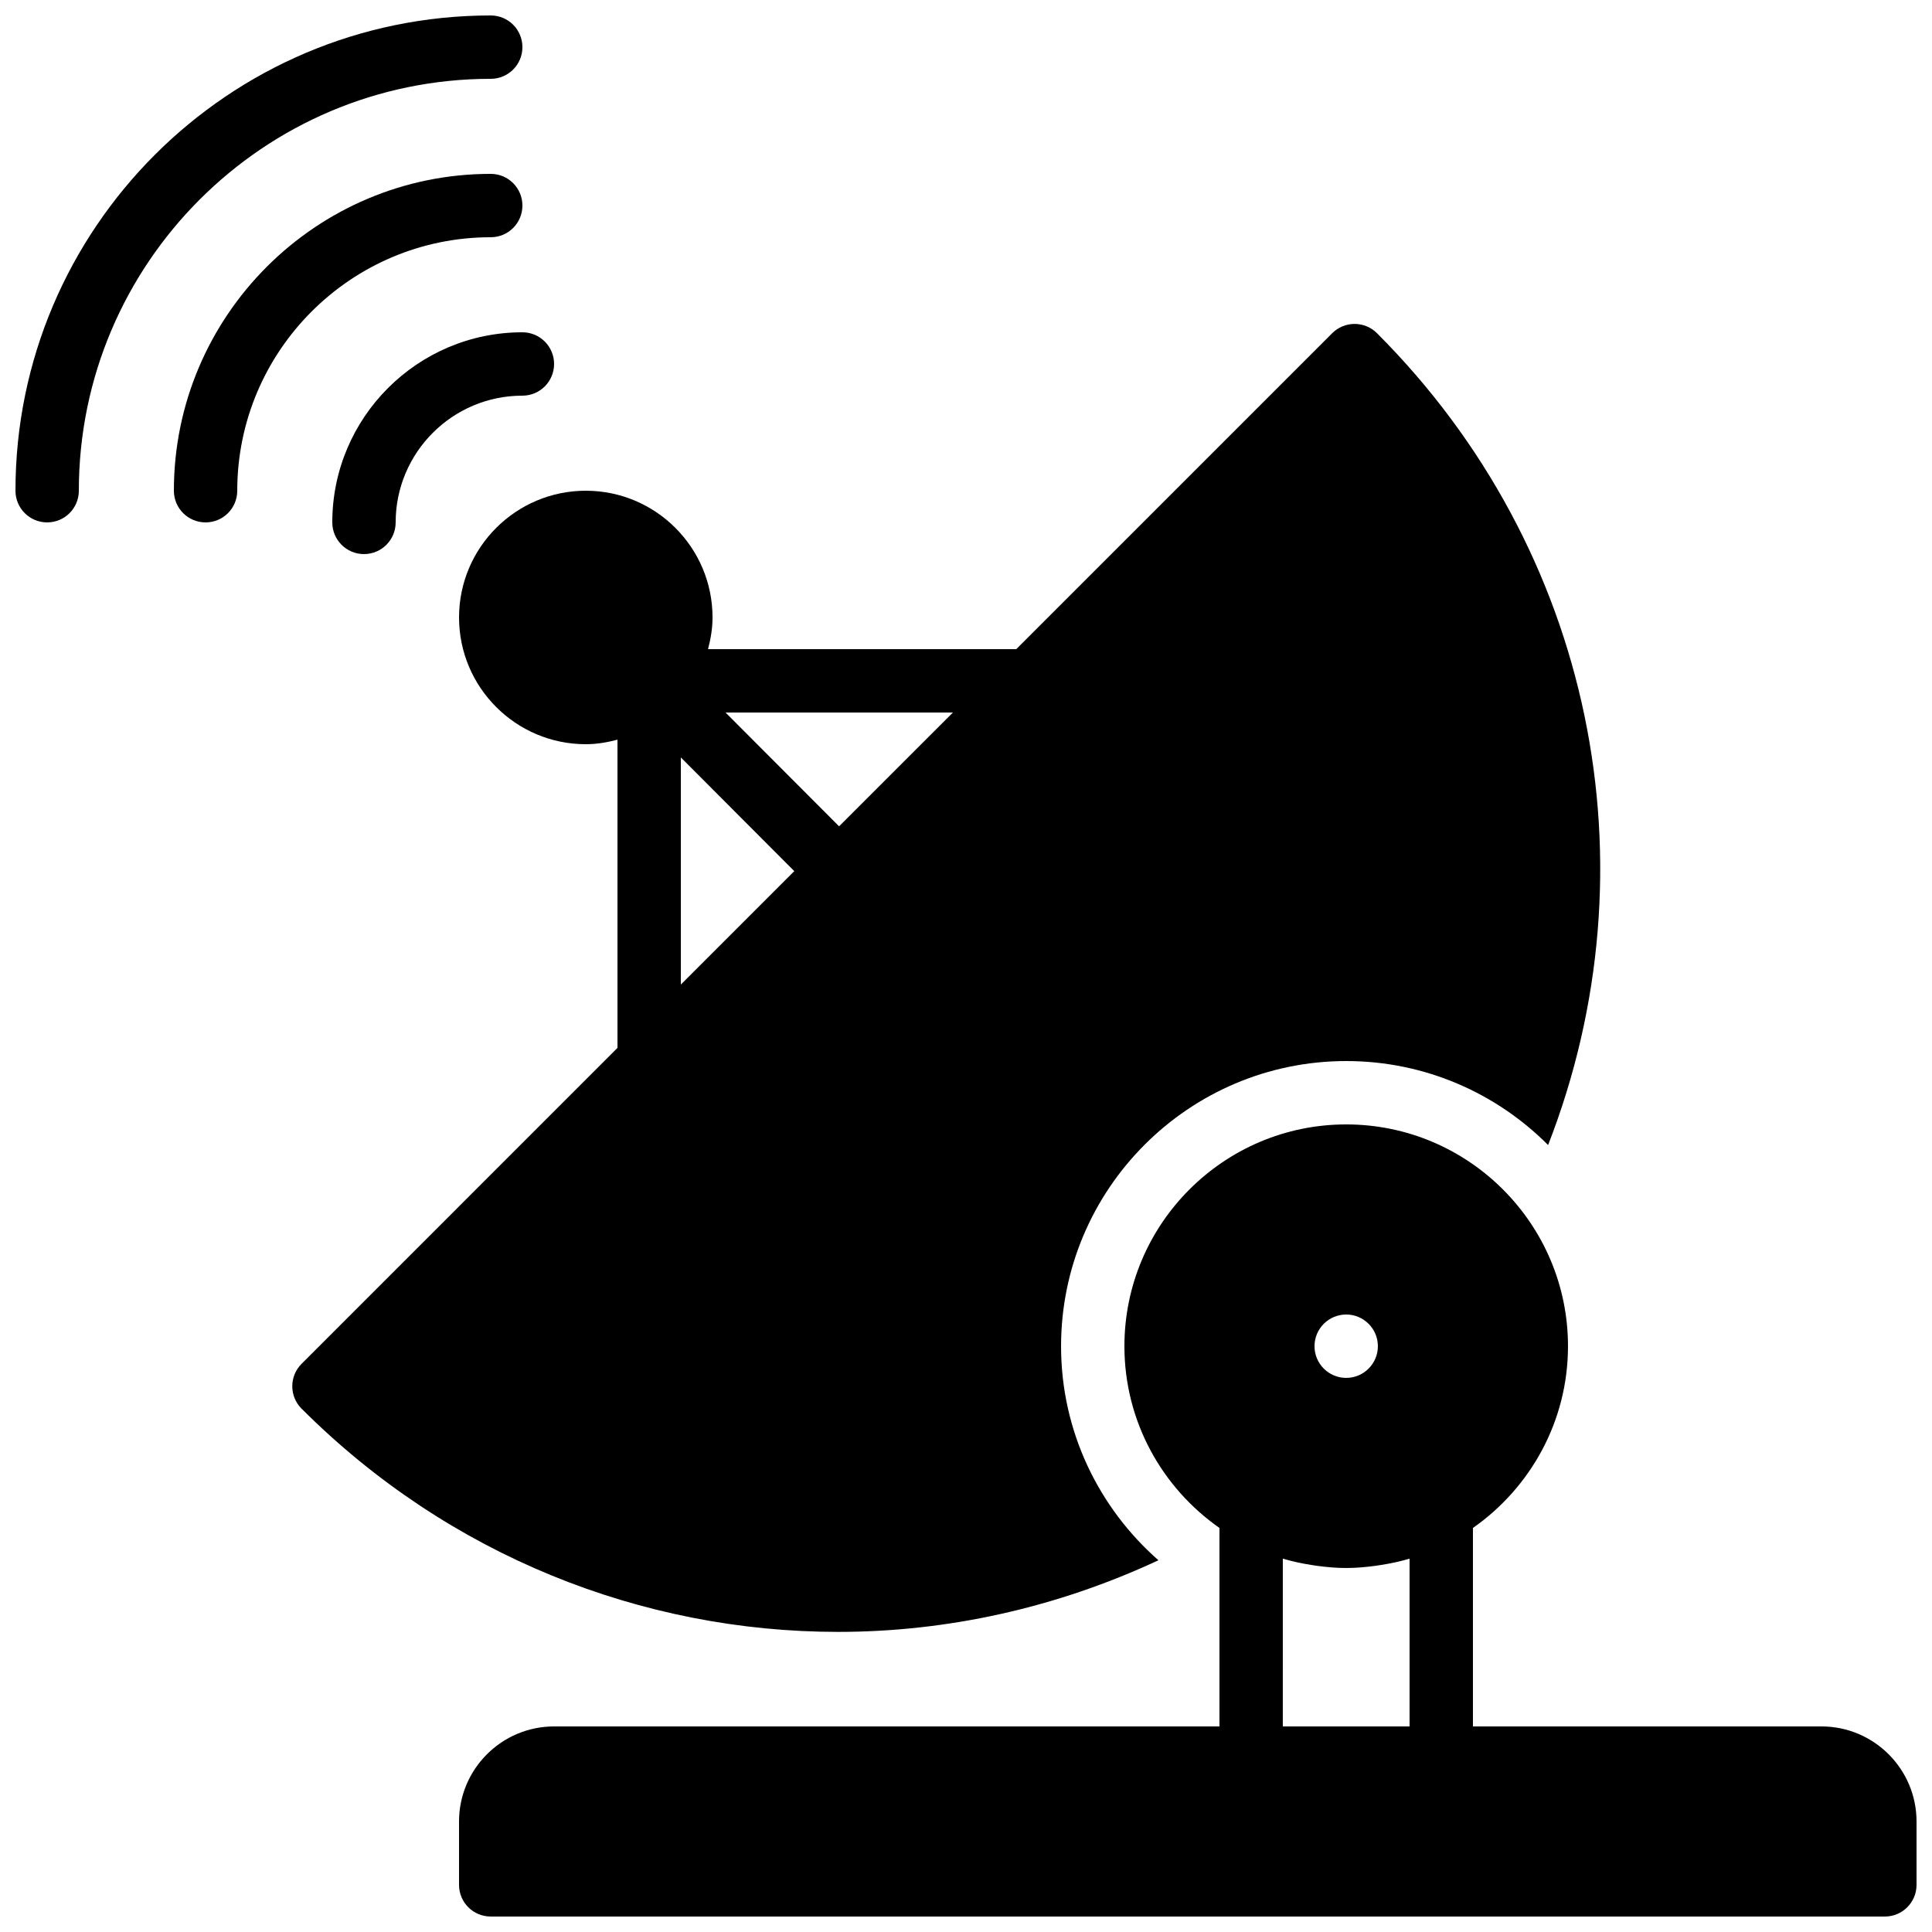
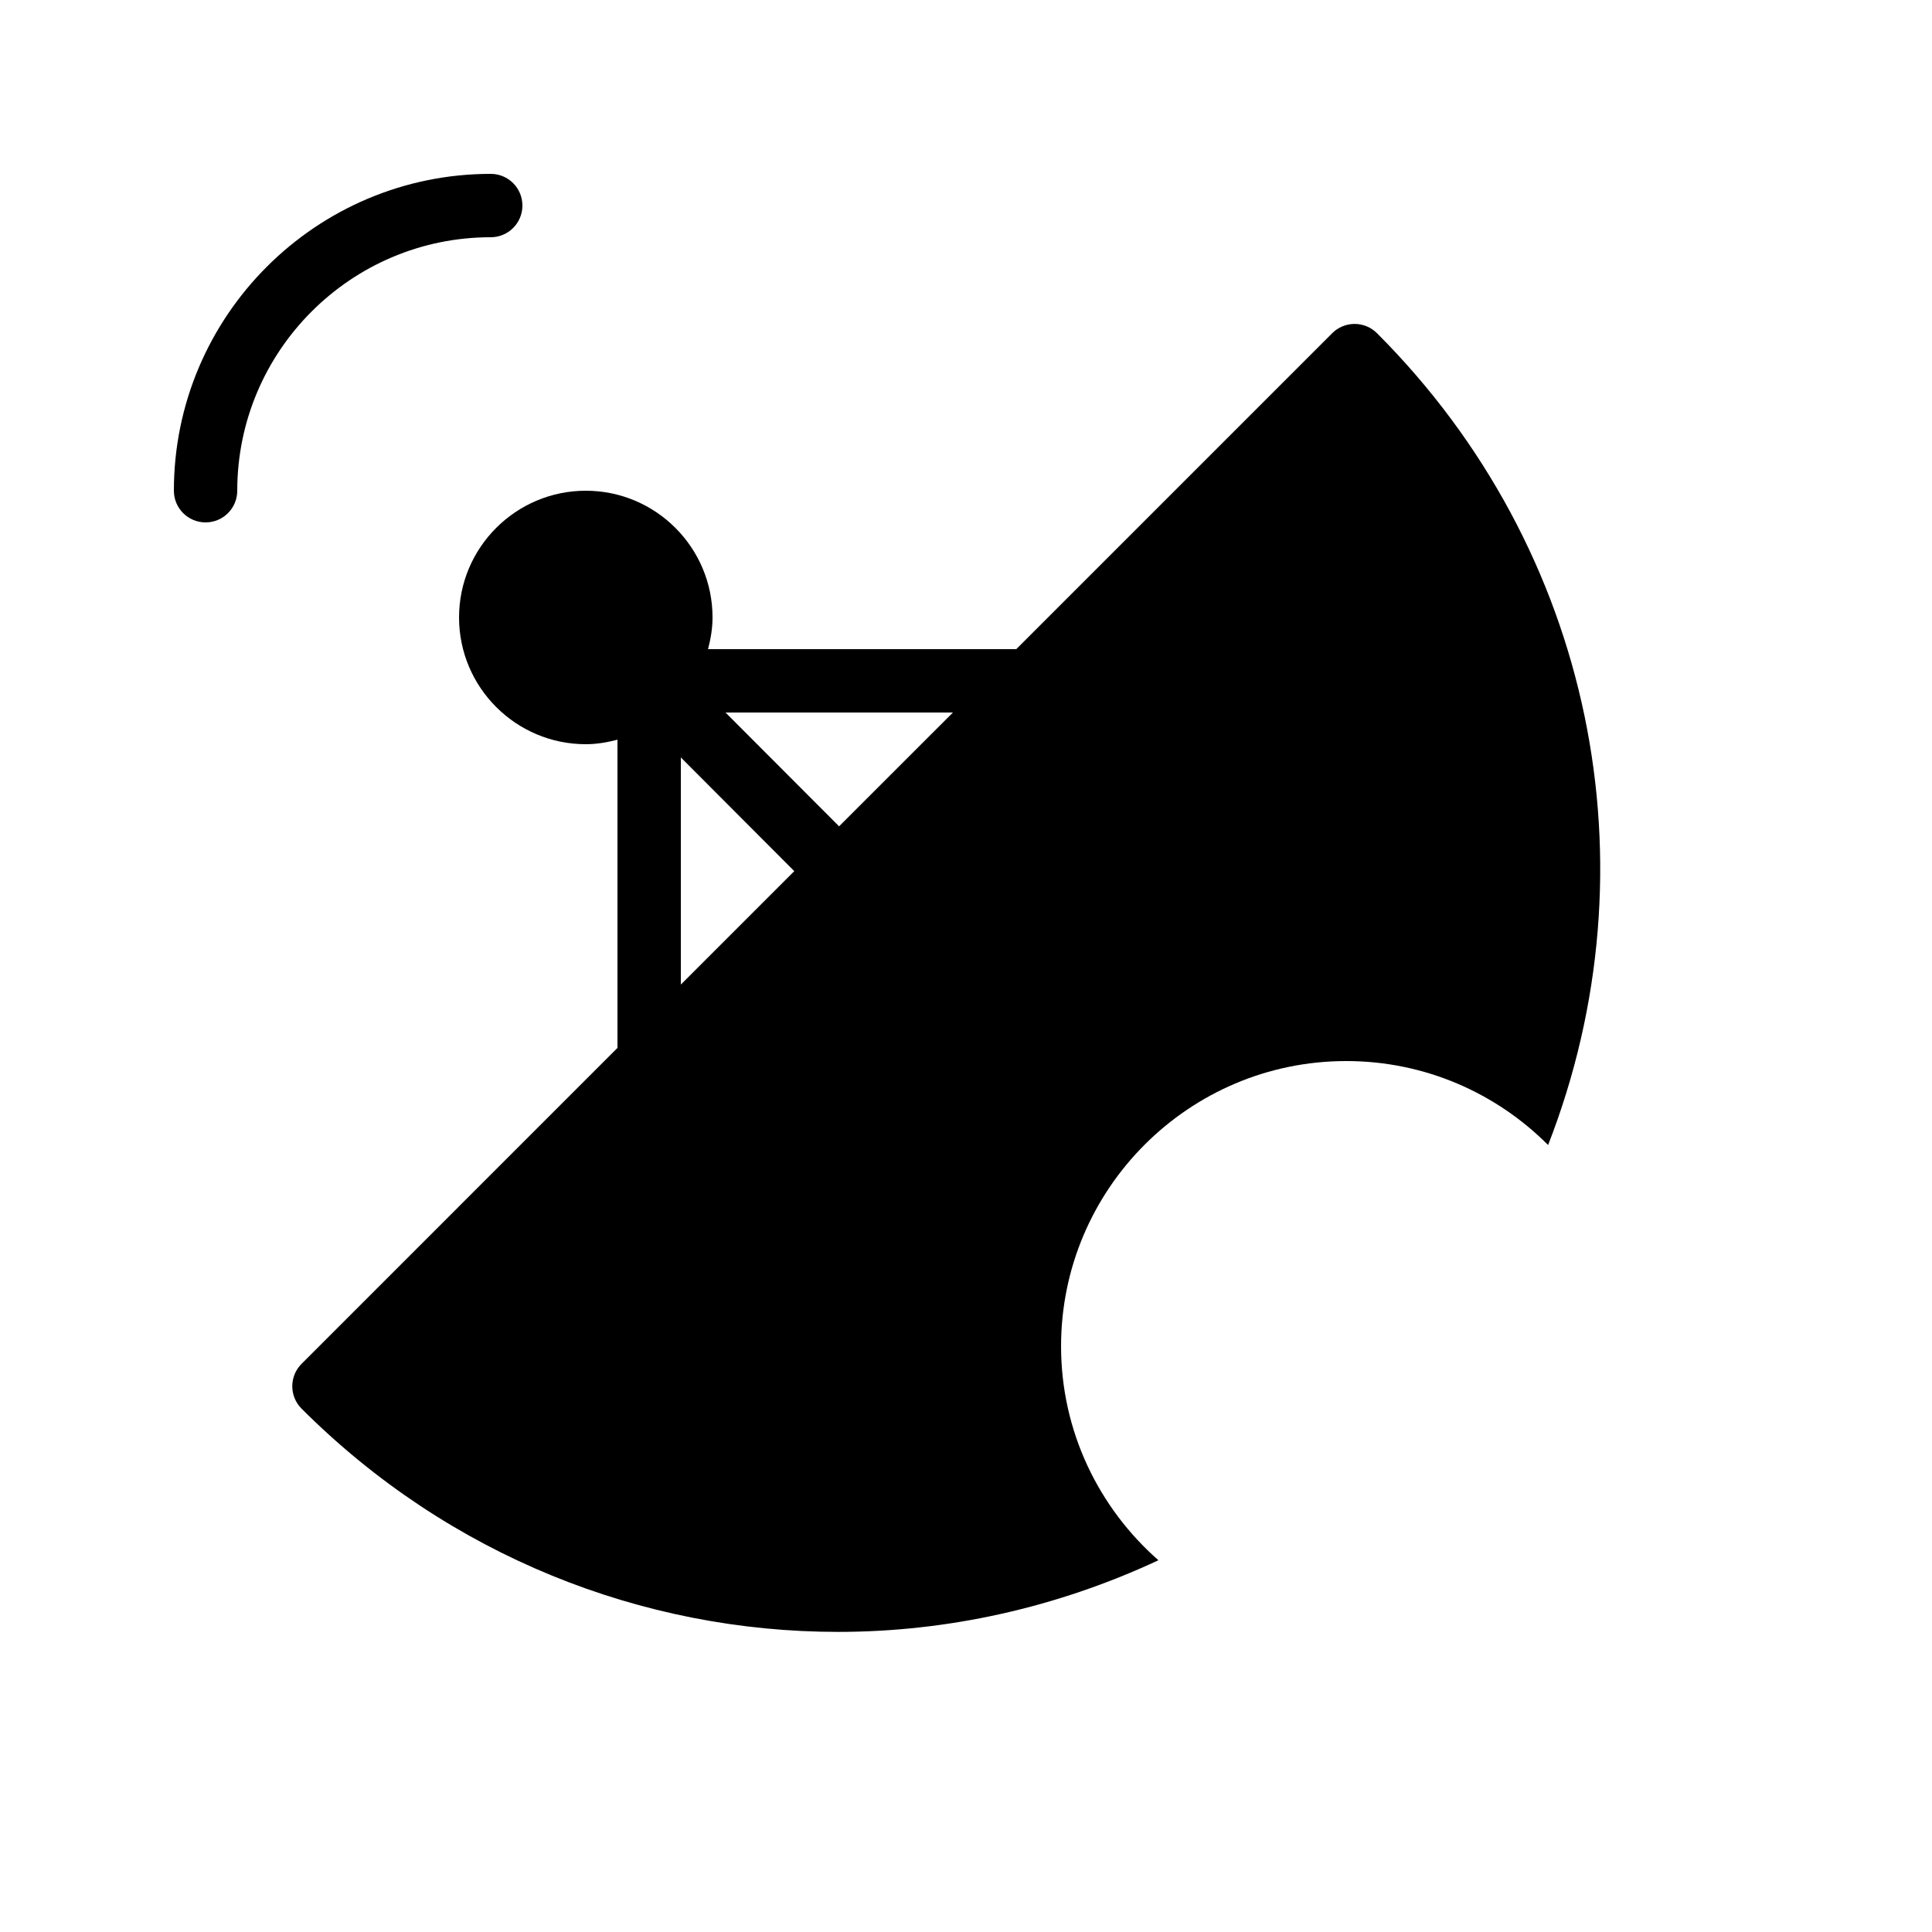
<svg xmlns="http://www.w3.org/2000/svg" width="800px" height="800px" version="1.1" viewBox="144 144 512 512">
  <defs>
    <clipPath id="b">
-       <path d="m265 441h386.9v210.9h-386.9z" />
-     </clipPath>
+       </clipPath>
    <clipPath id="a">
-       <path d="m148.09 148.09h134.91v134.91h-134.91z" />
-     </clipPath>
+       </clipPath>
  </defs>
  <g clip-path="url(#b)">
-     <path d="m483.96 557.06c2.488 0.738 5.047 1.285 7.66 1.688 0.395 0.066 0.789 0.133 1.191 0.184 2.606 0.355 5.238 0.605 7.945 0.605 2.703 0 5.34-0.25 7.941-0.605 0.402-0.051 0.797-0.117 1.191-0.184 2.613-0.402 5.176-0.949 7.66-1.688v44.461h-33.59zm16.797-64.699c4.633 0 8.395 3.762 8.395 8.398 0 4.633-3.762 8.395-8.395 8.395-4.637 0-8.398-3.762-8.398-8.395 0-4.637 3.762-8.398 8.398-8.398zm125.95 109.16h-92.363v-52.598c15.207-10.641 25.191-28.246 25.191-48.164 0-32.414-26.375-58.777-58.777-58.777-32.406 0-58.777 26.363-58.777 58.777 0 19.918 9.98 37.523 25.188 48.164v52.598h-176.33c-13.887 0-25.191 11.301-25.191 25.191v16.793c0 4.644 3.754 8.395 8.398 8.395h369.46c4.641 0 8.395-3.75 8.395-8.395v-16.793c0-13.891-11.301-25.191-25.191-25.191z" fill-rule="evenodd" />
+     <path d="m483.96 557.06v44.461h-33.59zm16.797-64.699c4.633 0 8.395 3.762 8.395 8.398 0 4.633-3.762 8.395-8.395 8.395-4.637 0-8.398-3.762-8.398-8.395 0-4.637 3.762-8.398 8.398-8.398zm125.95 109.16h-92.363v-52.598c15.207-10.641 25.191-28.246 25.191-48.164 0-32.414-26.375-58.777-58.777-58.777-32.406 0-58.777 26.363-58.777 58.777 0 19.918 9.98 37.523 25.188 48.164v52.598h-176.33c-13.887 0-25.191 11.301-25.191 25.191v16.793c0 4.644 3.754 8.395 8.398 8.395h369.46c4.641 0 8.395-3.75 8.395-8.395v-16.793c0-13.891-11.301-25.191-25.191-25.191z" fill-rule="evenodd" />
  </g>
-   <path d="m232.06 282.44c0 4.644 3.754 8.398 8.395 8.398 4.644 0 8.398-3.754 8.398-8.398 0-18.523 15.062-33.586 33.586-33.586 4.644 0 8.398-3.754 8.398-8.398 0-4.641-3.754-8.395-8.398-8.395-27.785 0-50.379 22.594-50.379 50.379" fill-rule="evenodd" />
  <path d="m274.05 206.87c4.644 0 8.395-3.754 8.395-8.395 0-4.644-3.75-8.398-8.395-8.398-46.301 0-83.969 37.668-83.969 83.969 0 4.644 3.754 8.395 8.398 8.395 4.641 0 8.395-3.75 8.395-8.395 0-37.039 30.137-67.176 67.176-67.176" fill-rule="evenodd" />
  <g clip-path="url(#a)">
-     <path d="m274.05 164.89c4.644 0 8.395-3.754 8.395-8.395 0-4.644-3.75-8.398-8.395-8.398-69.449 0-125.95 56.504-125.95 125.95 0 4.644 3.754 8.395 8.398 8.395 4.641 0 8.395-3.75 8.395-8.395 0-60.188 48.973-109.16 109.16-109.16" fill-rule="evenodd" />
-   </g>
+     </g>
  <path d="m324.43 344.73 30.062 30.129-30.062 30.059zm41.934 18.254-30.086-30.152h60.25zm84.633 194.5c-15.777-13.855-25.805-34.117-25.805-56.719 0-41.676 33.898-75.574 75.574-75.574 20.883 0 39.809 8.516 53.496 22.254 28.816-73.926 11.996-157.79-45.344-215.14-1.578-1.578-3.711-2.461-5.938-2.461-2.234 0-4.367 0.883-5.938 2.461l-83.723 83.727h-81.684c0.703-2.703 1.191-5.484 1.191-8.398 0-18.531-15.062-33.586-33.586-33.586-18.523 0-33.59 15.055-33.59 33.586 0 18.523 15.066 33.59 33.59 33.59 2.91 0 5.691-0.496 8.395-1.195v81.676l-83.723 83.727c-3.277 3.281-3.277 8.598 0 11.871 38.992 38.996 90.297 59.164 142.19 59.164 28.793 0 57.742-6.32 84.891-18.984z" fill-rule="evenodd" />
</svg>